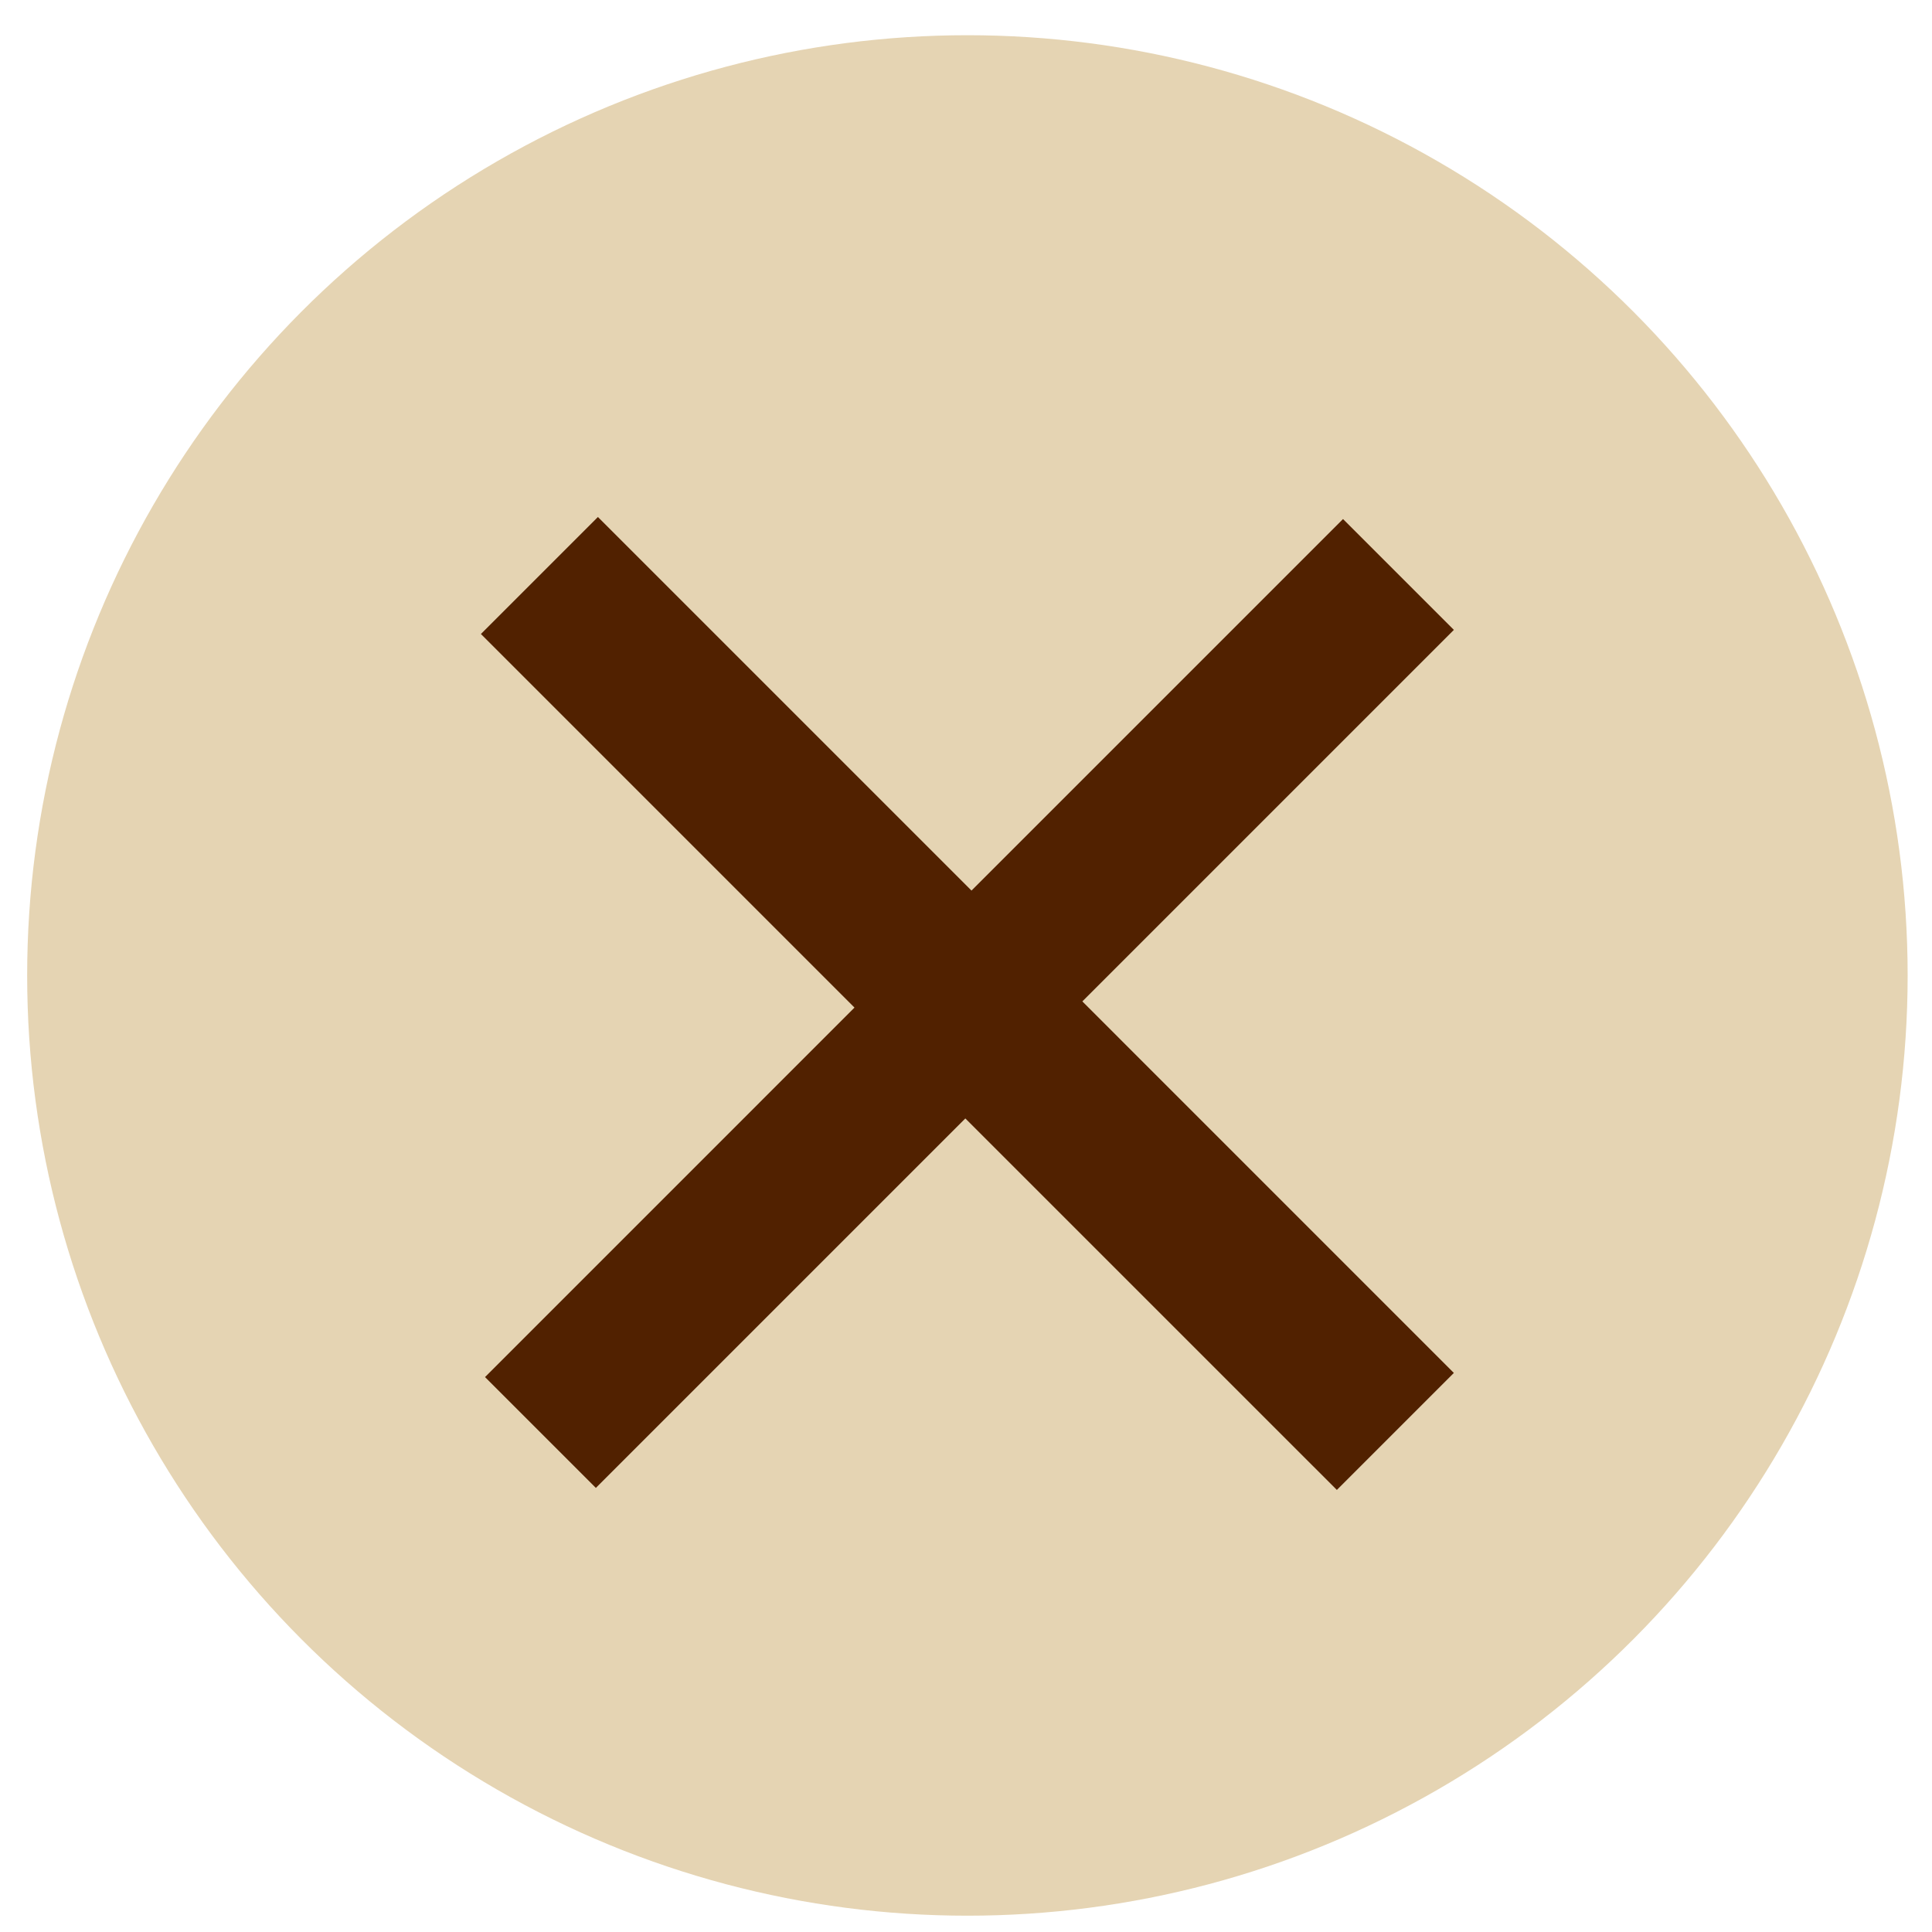
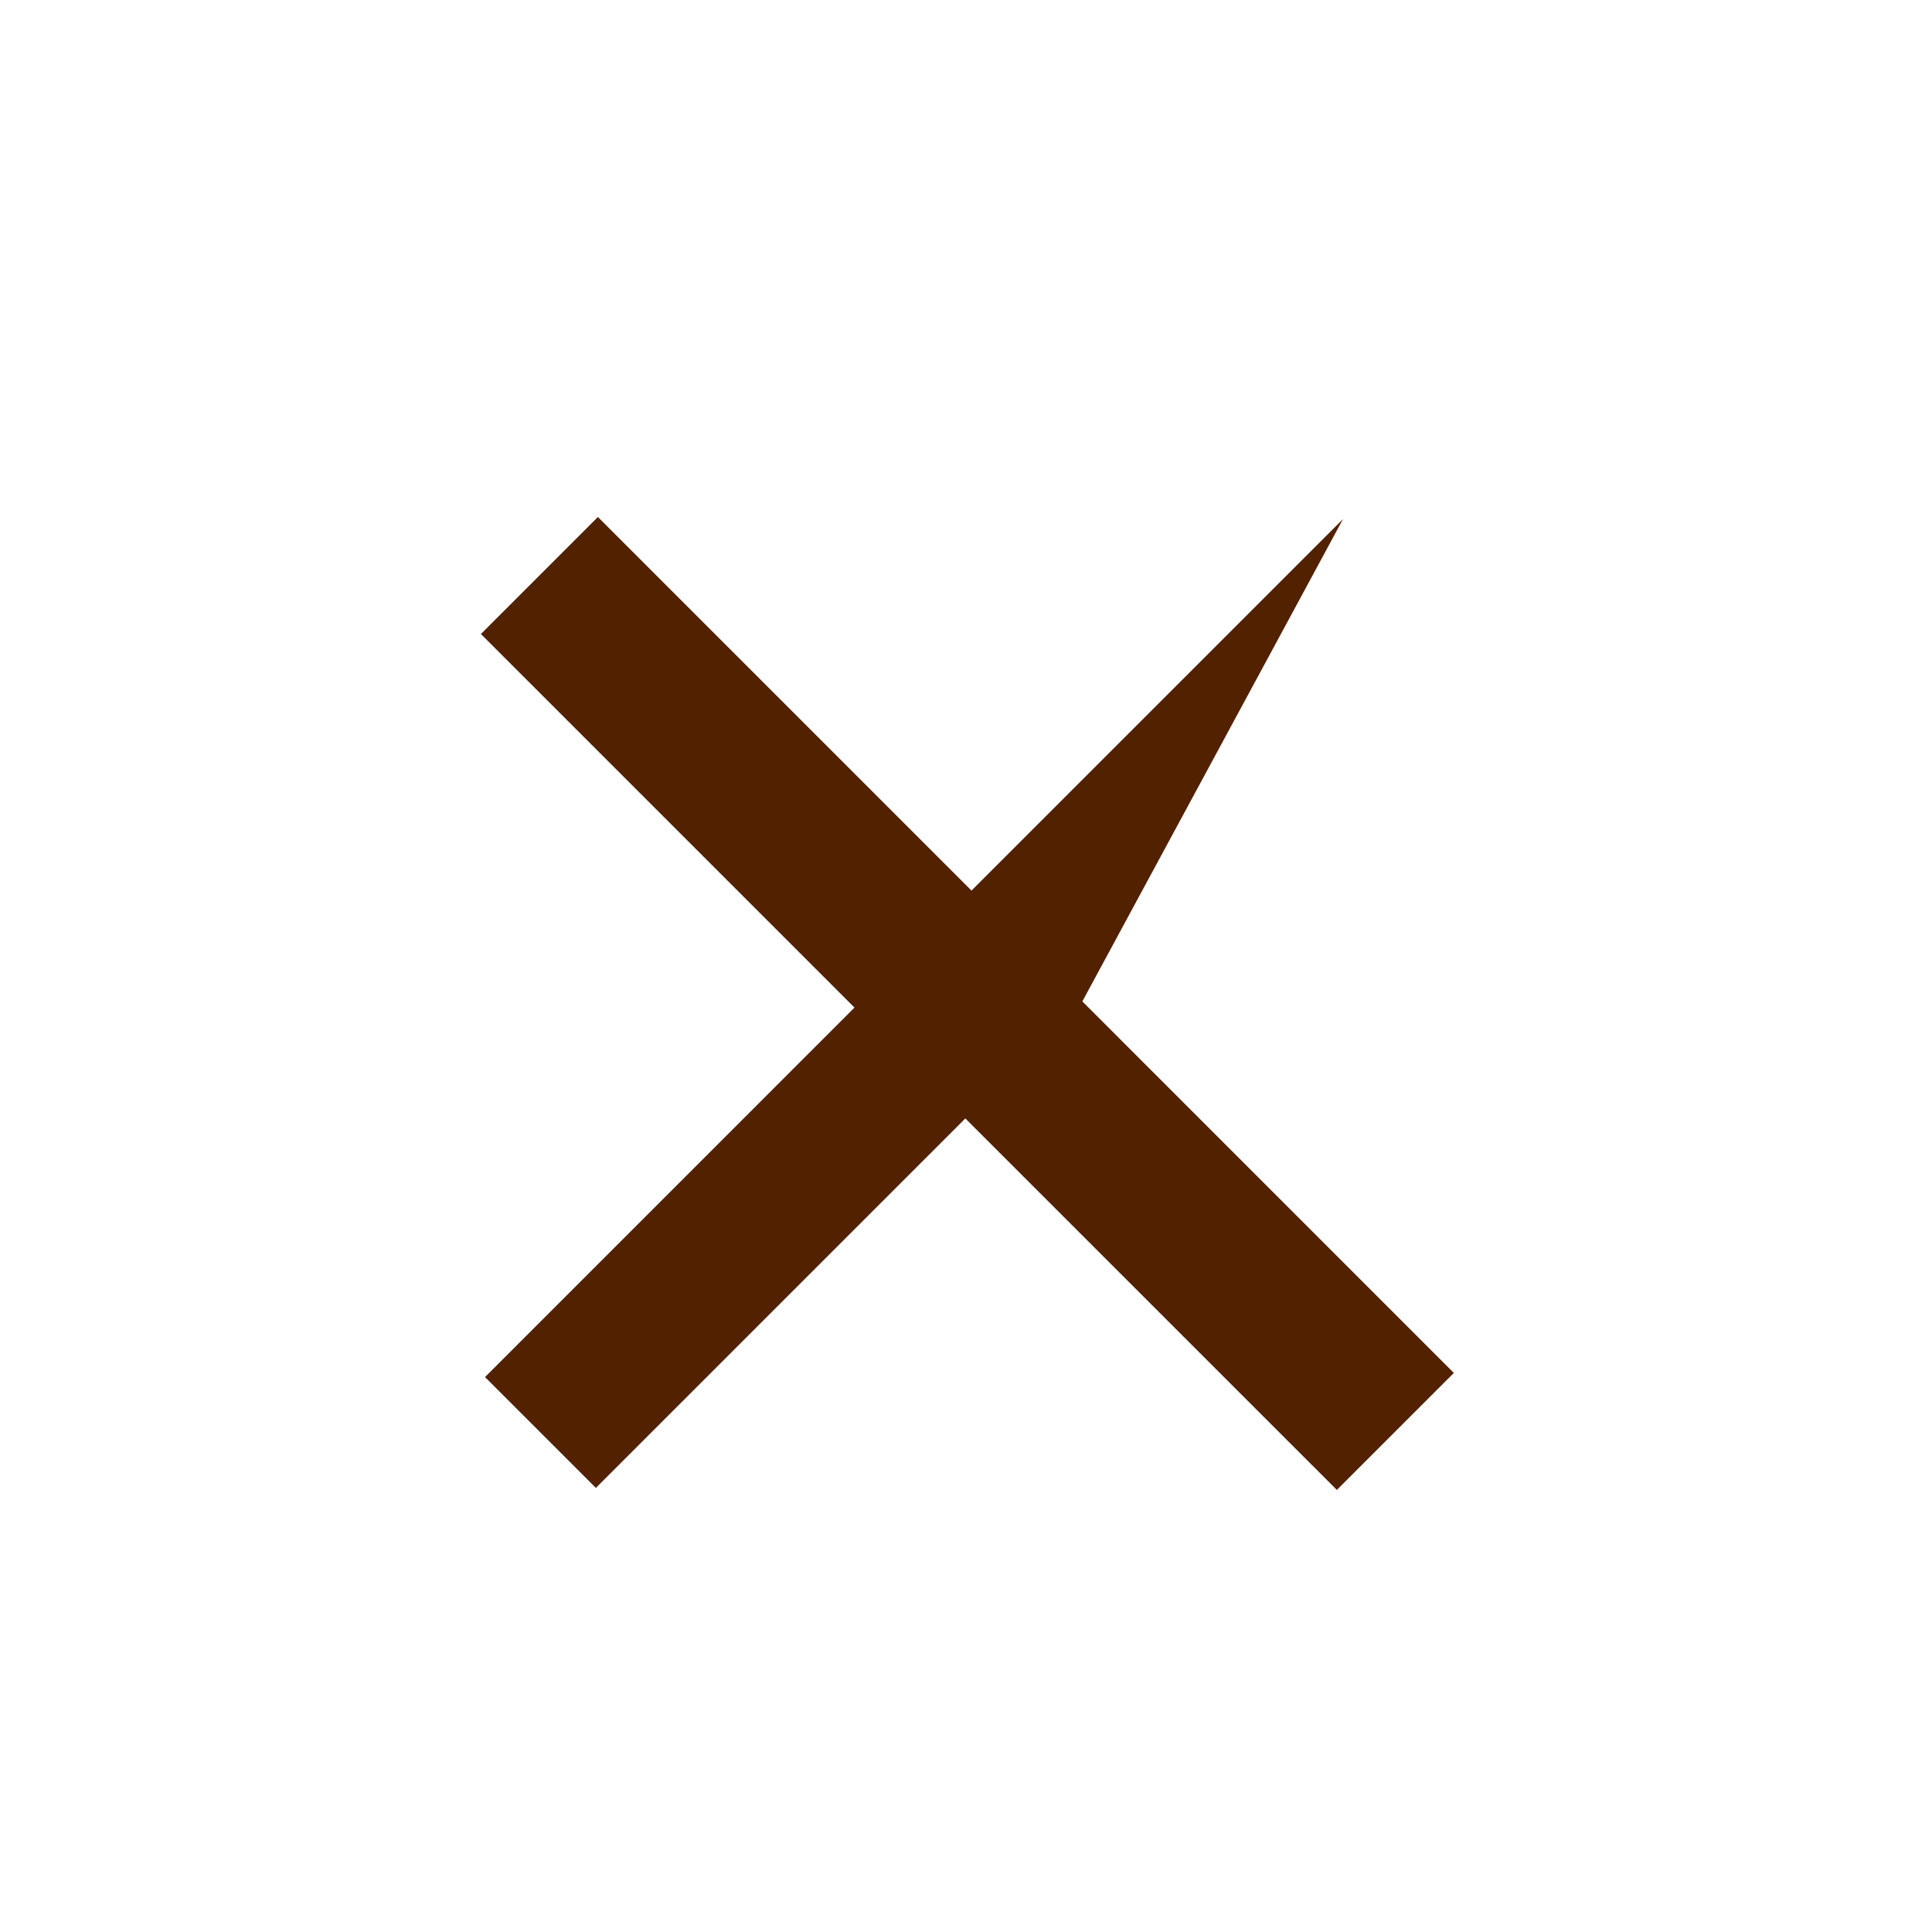
<svg xmlns="http://www.w3.org/2000/svg" version="1.1" x="0px" y="0px" width="150px" height="150px" viewBox="-2.109 -2.734 150 150" overflow="visible" enable-background="new -2.109 -2.734 150 150" xml:space="preserve">
  <defs>
</defs>
-   <circle fill="#E5D4B3" cx="73" cy="73" r="73" />
-   <path fill="#512100" d="M101.685,112.944L72.84,84.101l-28.686,28.686l-8.606-8.605l28.686-28.687L35.229,46.489l9.084-9.084  L73.318,66.41l28.845-28.845l8.606,8.605L81.924,75.015l28.844,28.846L101.685,112.944z" />
+   <path fill="#512100" d="M101.685,112.944L72.84,84.101l-28.686,28.686l-8.606-8.605l28.686-28.687L35.229,46.489l9.084-9.084  L73.318,66.41l28.845-28.845L81.924,75.015l28.844,28.846L101.685,112.944z" />
</svg>